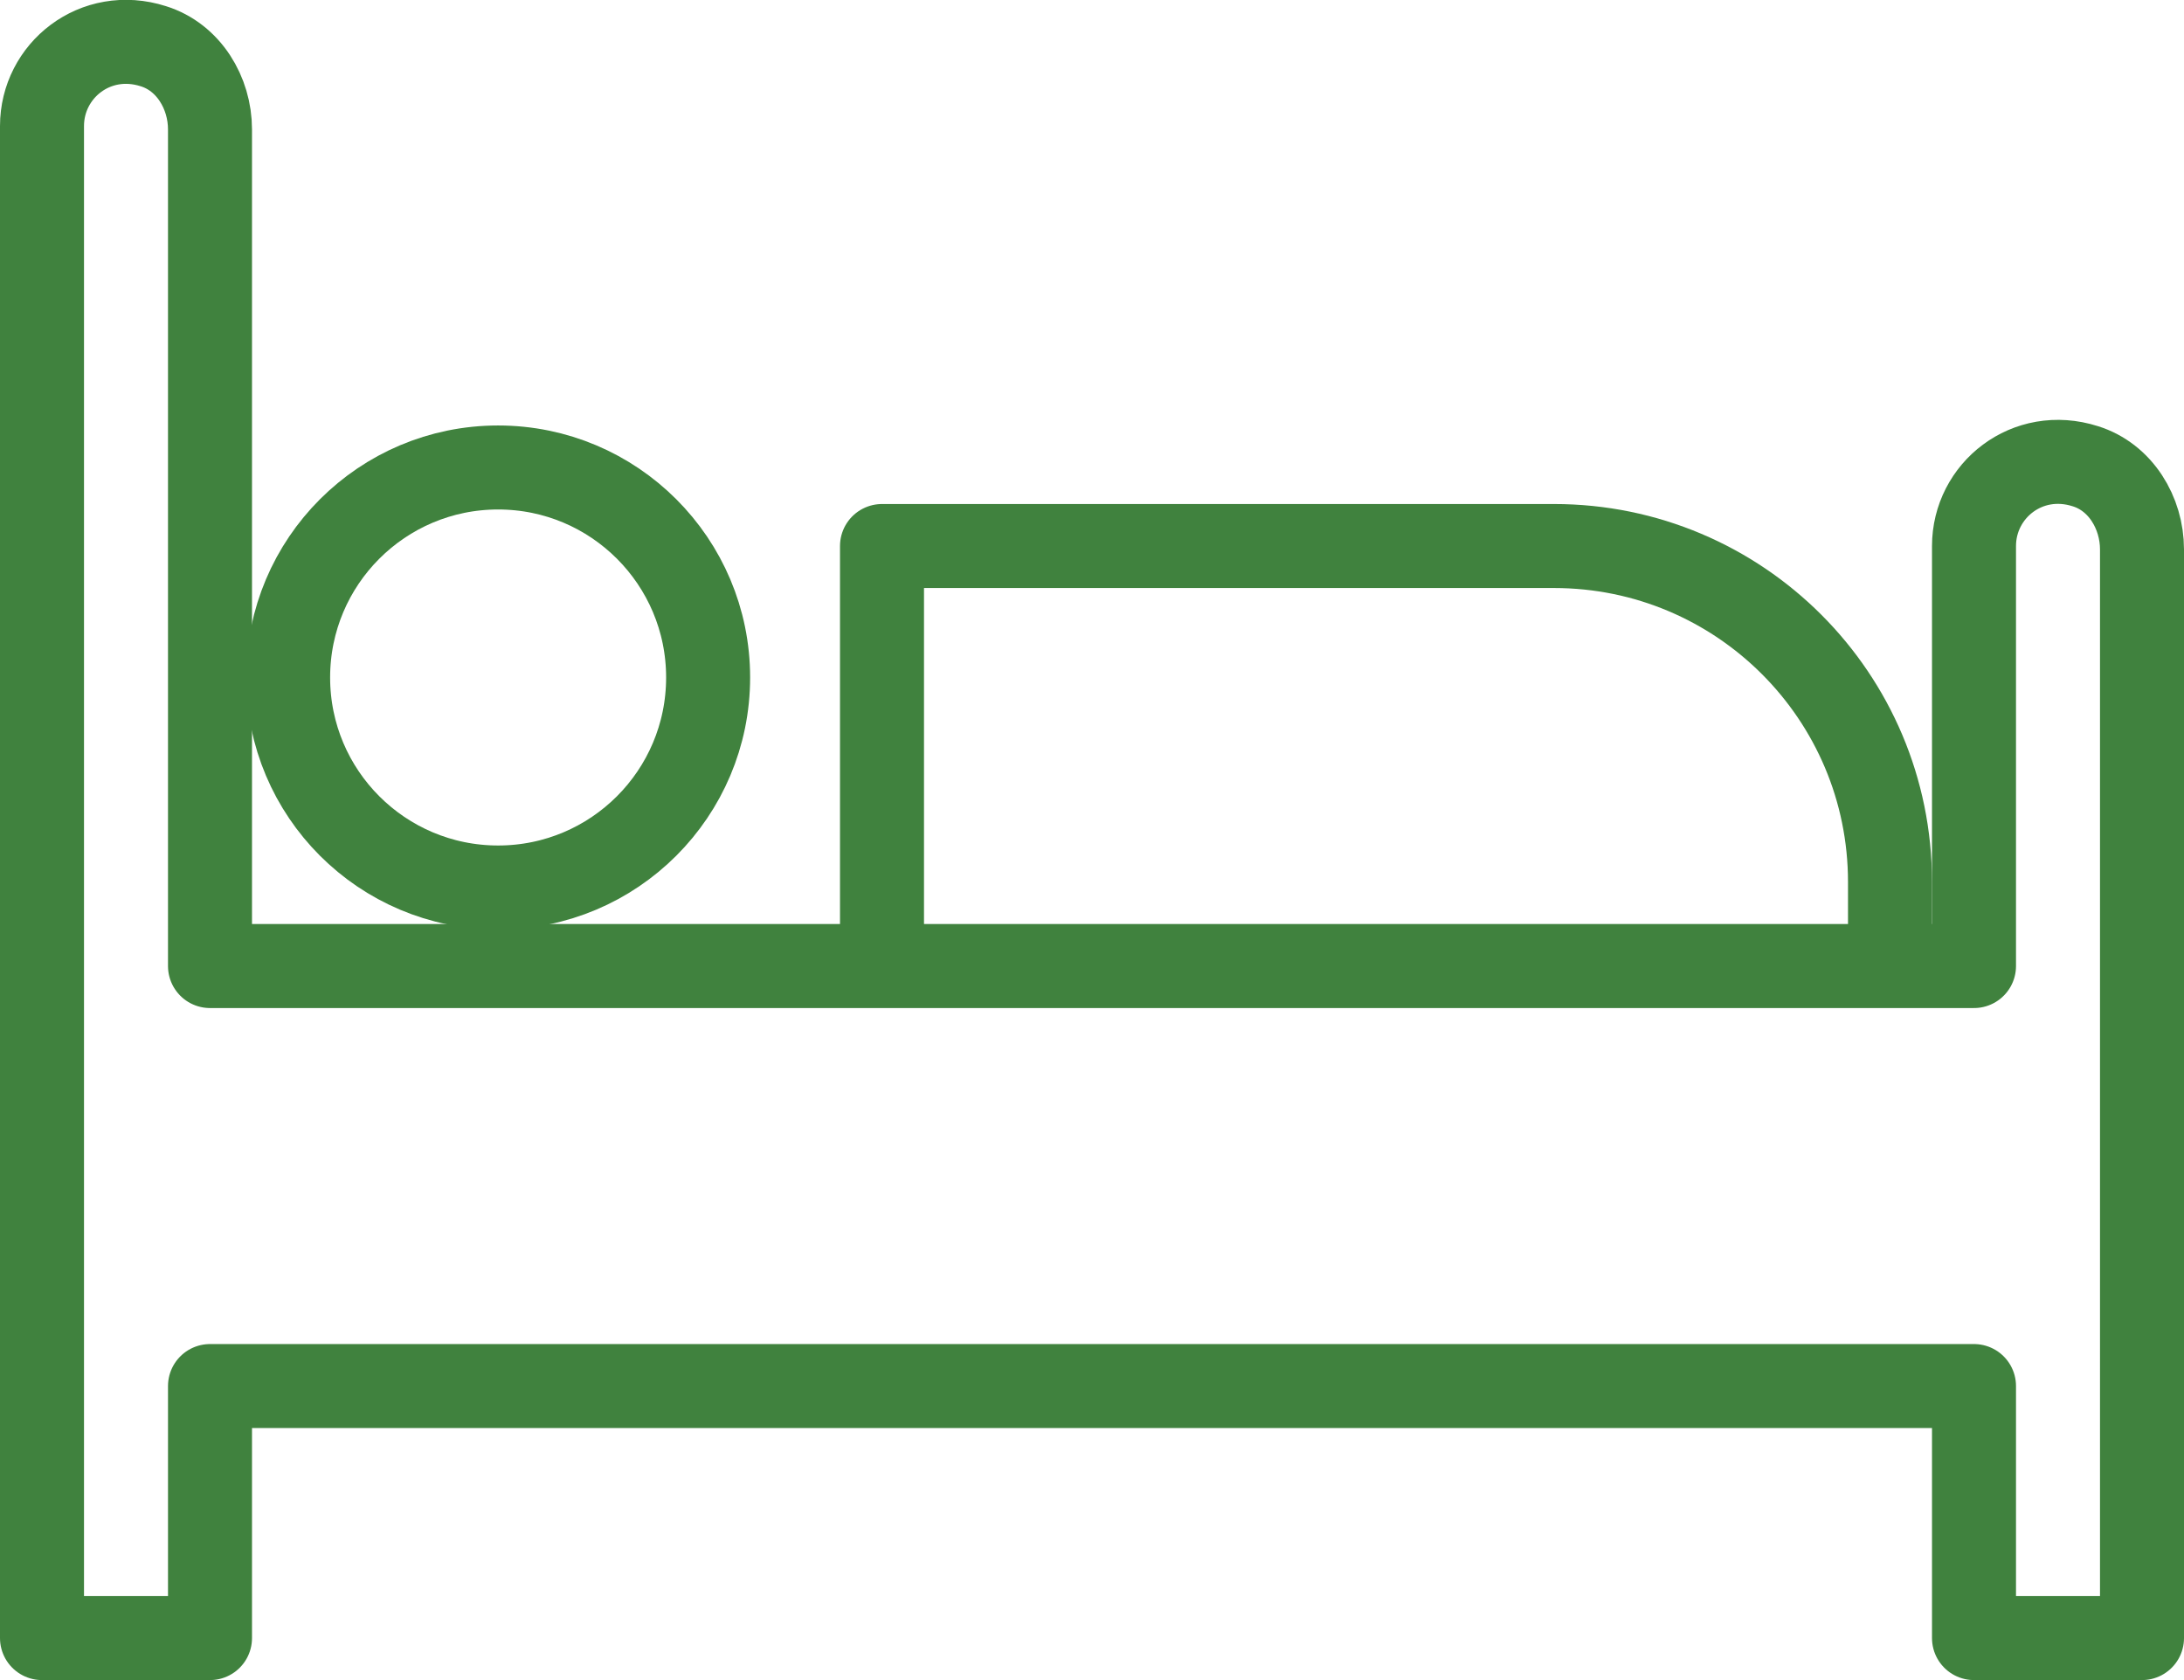
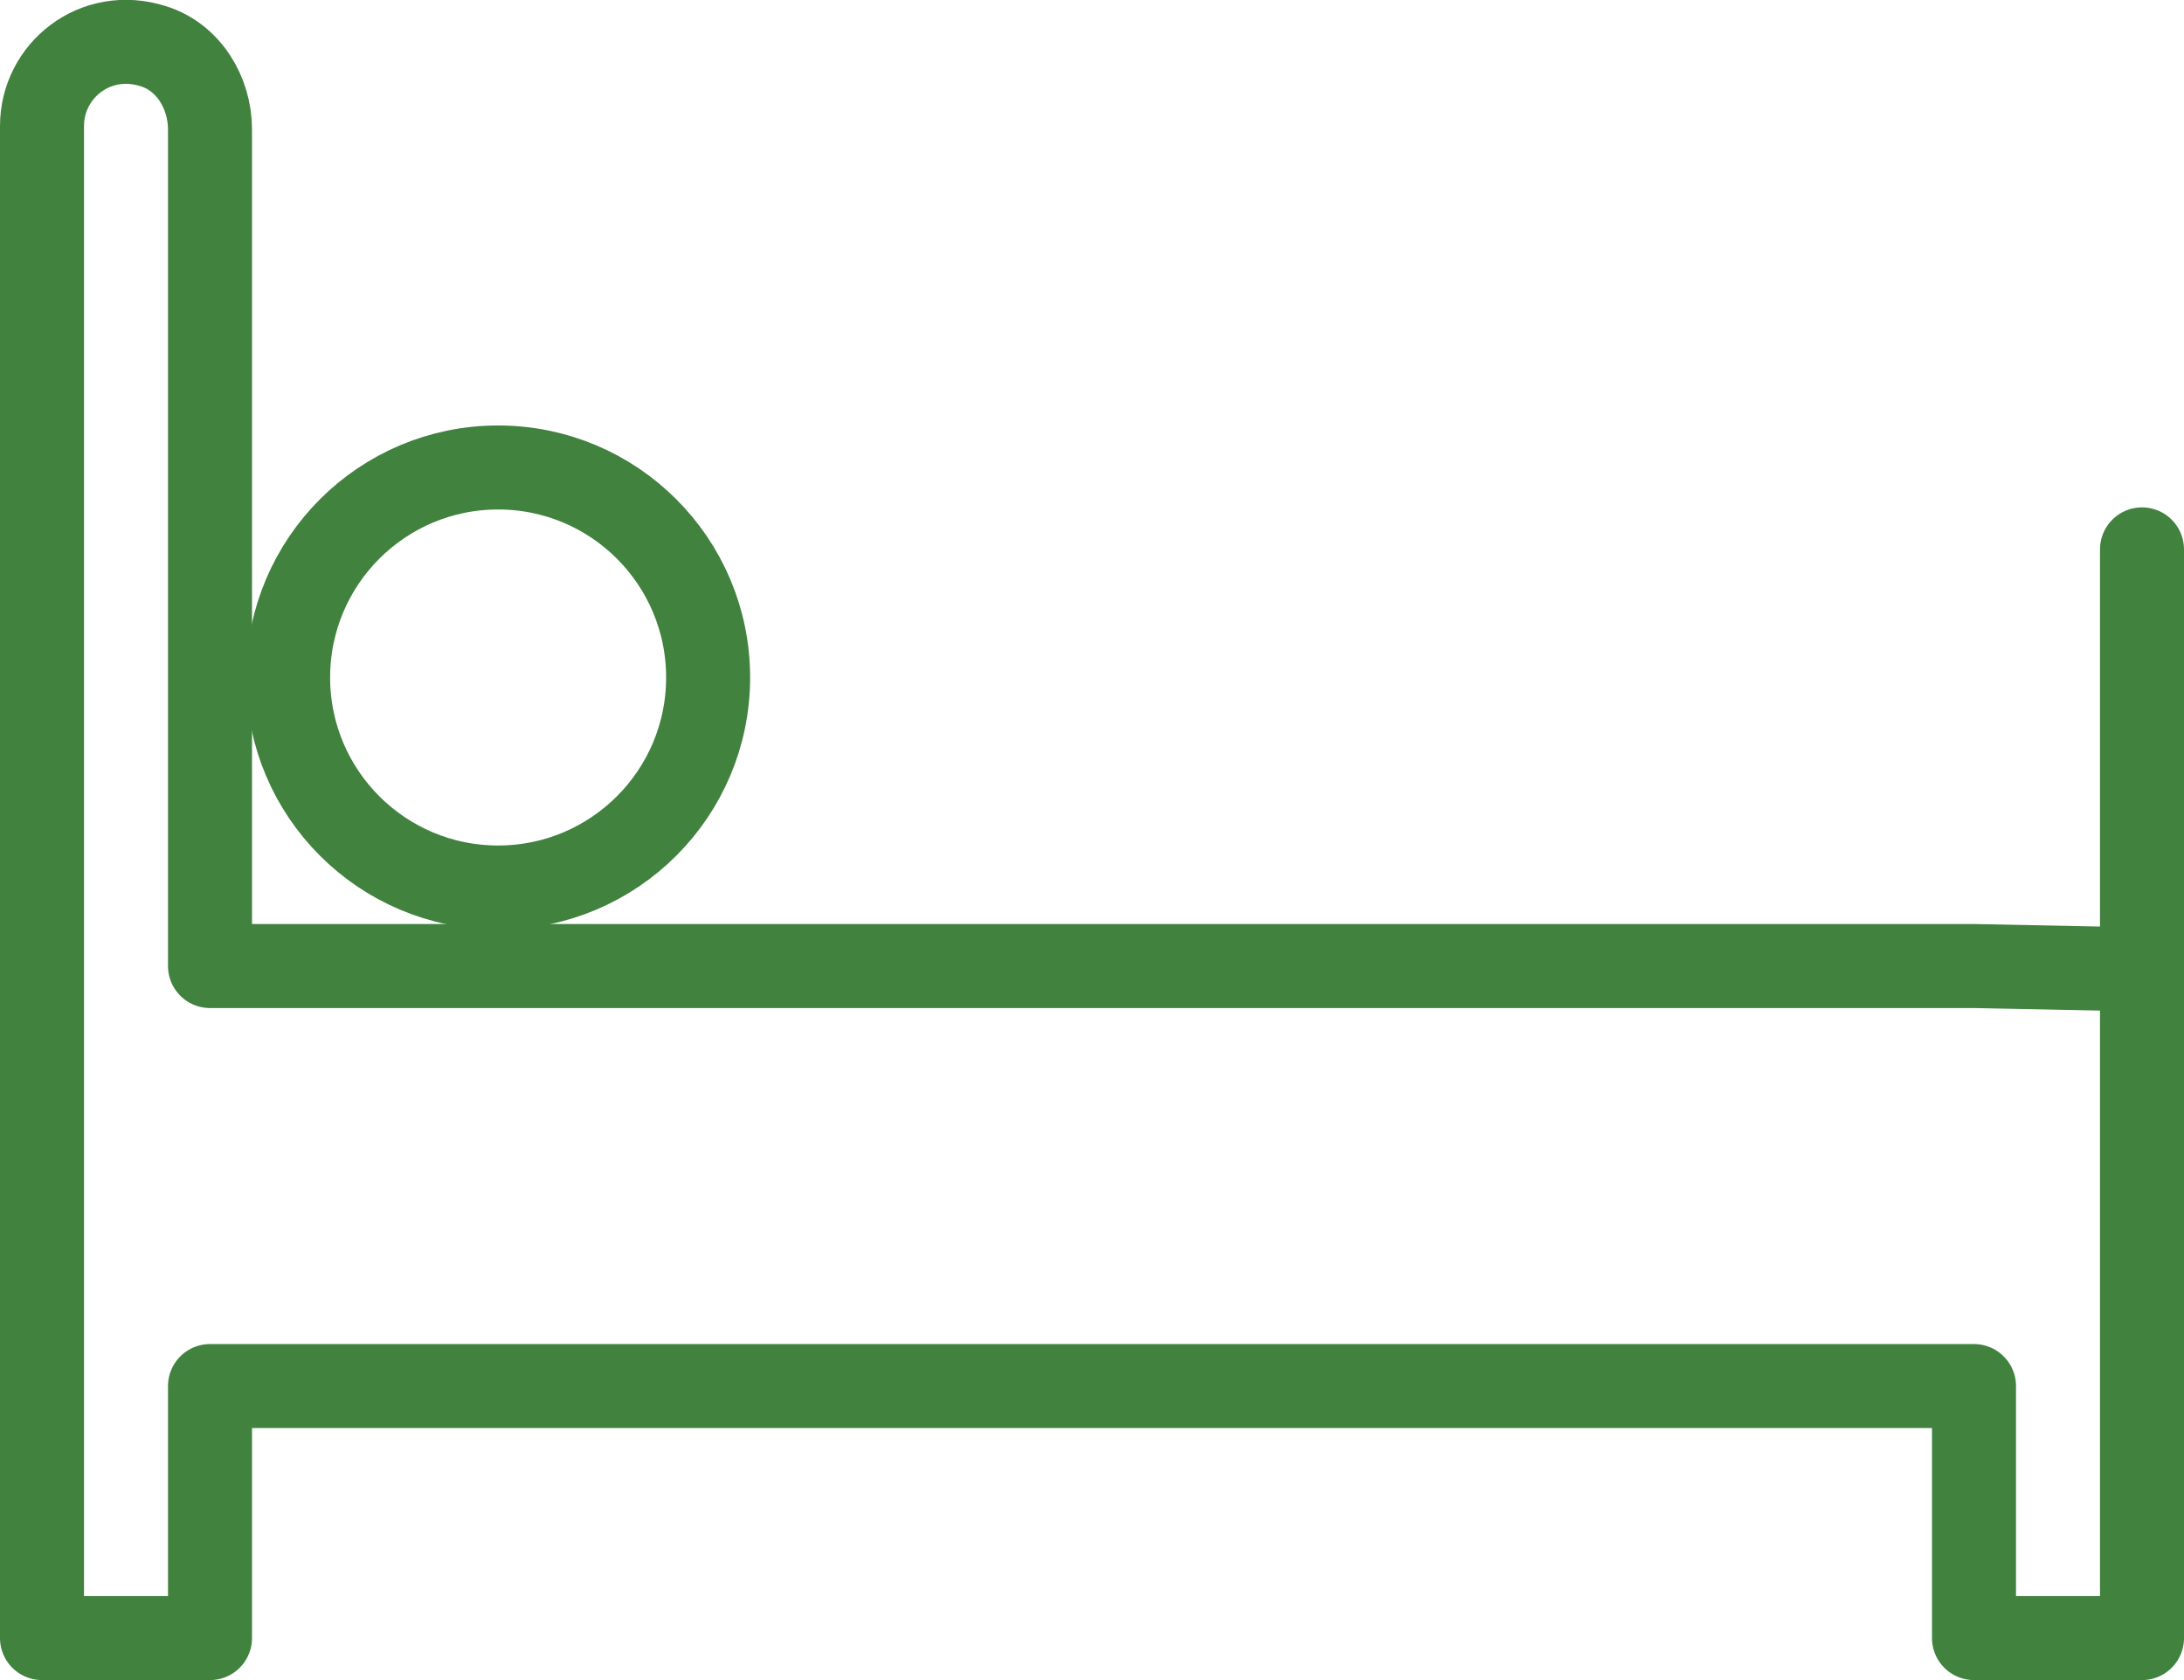
<svg xmlns="http://www.w3.org/2000/svg" id="Layer_2" data-name="Layer 2" viewBox="0 0 52 40">
  <defs>
    <style>
      .cls-1 {
        fill: none;
        stroke: #40823e;
        stroke-linejoin: round;
        stroke-width: 2px;
      }
    </style>
  </defs>
  <g id="Layer_1-2" data-name="Layer 1">
    <g>
-       <path class="cls-1" d="m47,23H5V3.08c0-.87-.51-1.72-1.35-1.98-1.38-.44-2.65.58-2.65,1.9v36h4v-6h42v6h4V13.08c0-.87-.51-1.72-1.35-1.98-1.38-.44-2.65.58-2.65,1.9v10Z" />
+       <path class="cls-1" d="m47,23H5V3.08c0-.87-.51-1.72-1.35-1.98-1.38-.44-2.65.58-2.65,1.9v36h4v-6h42v6h4V13.08v10Z" />
      <circle class="cls-1" cx="11.86" cy="16.13" r="5" />
-       <path class="cls-1" d="m21,23v-10h16c4.42,0,8,3.58,8,8v2" />
    </g>
  </g>
</svg>